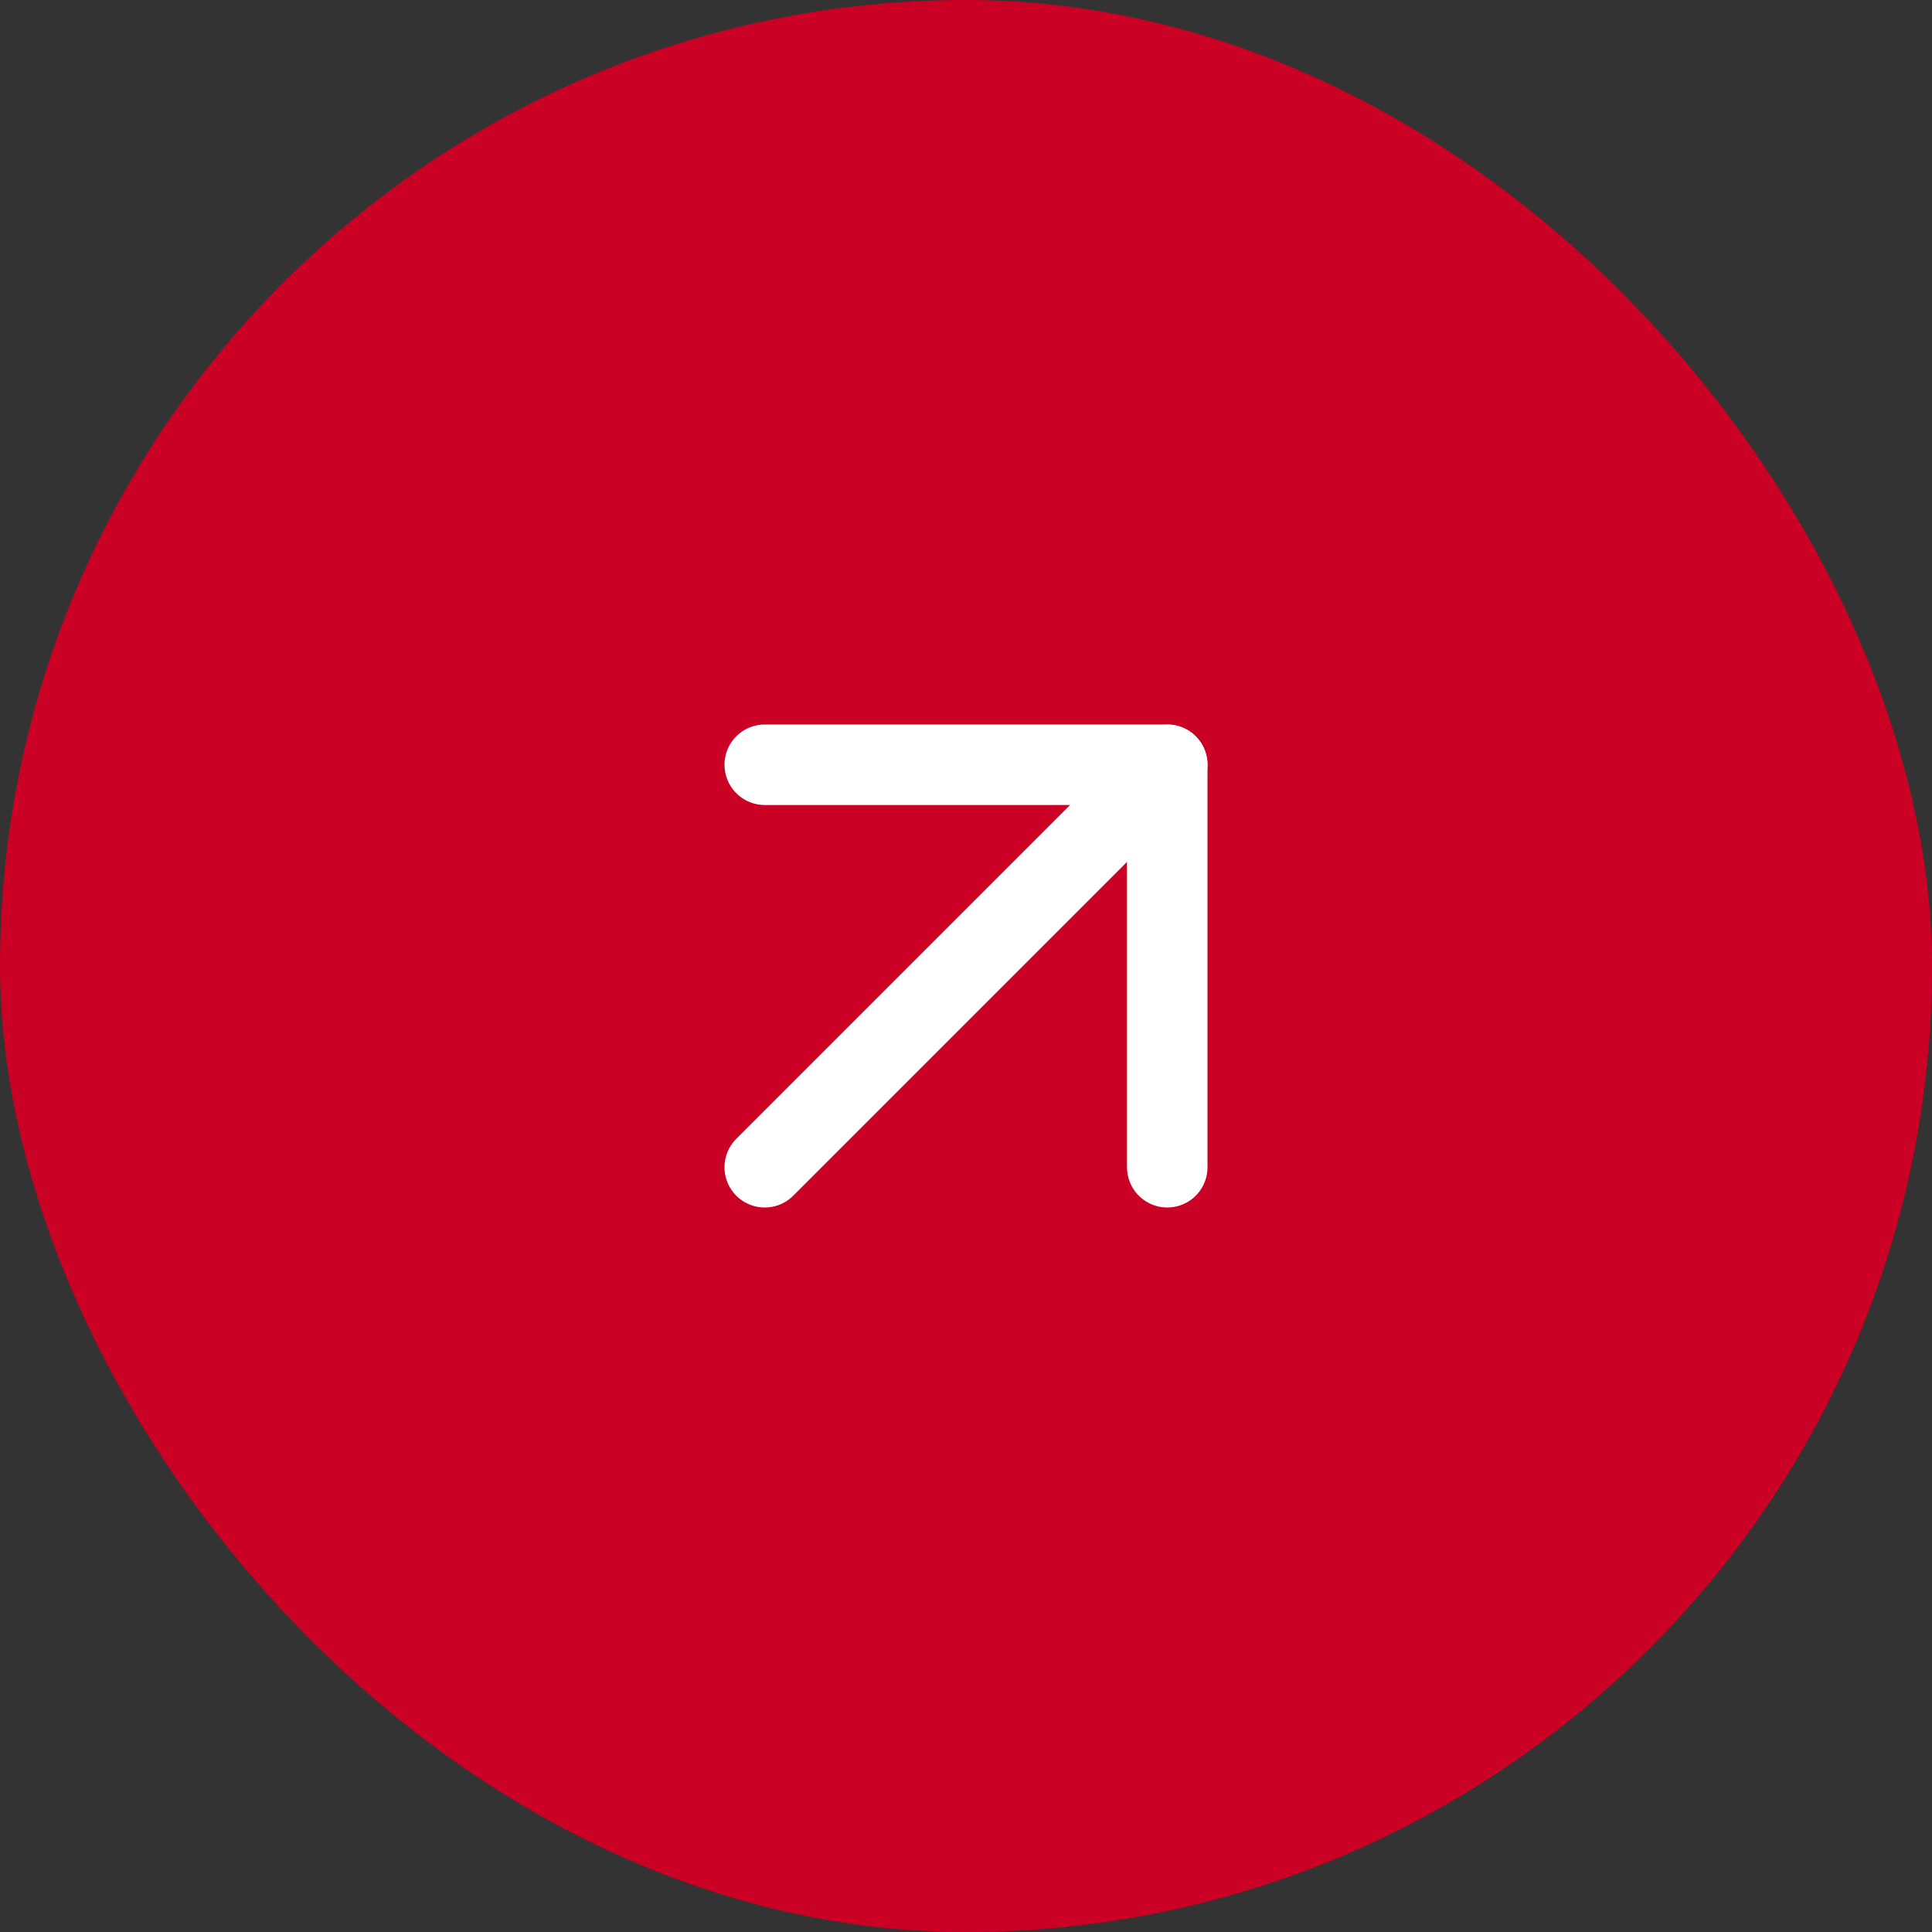
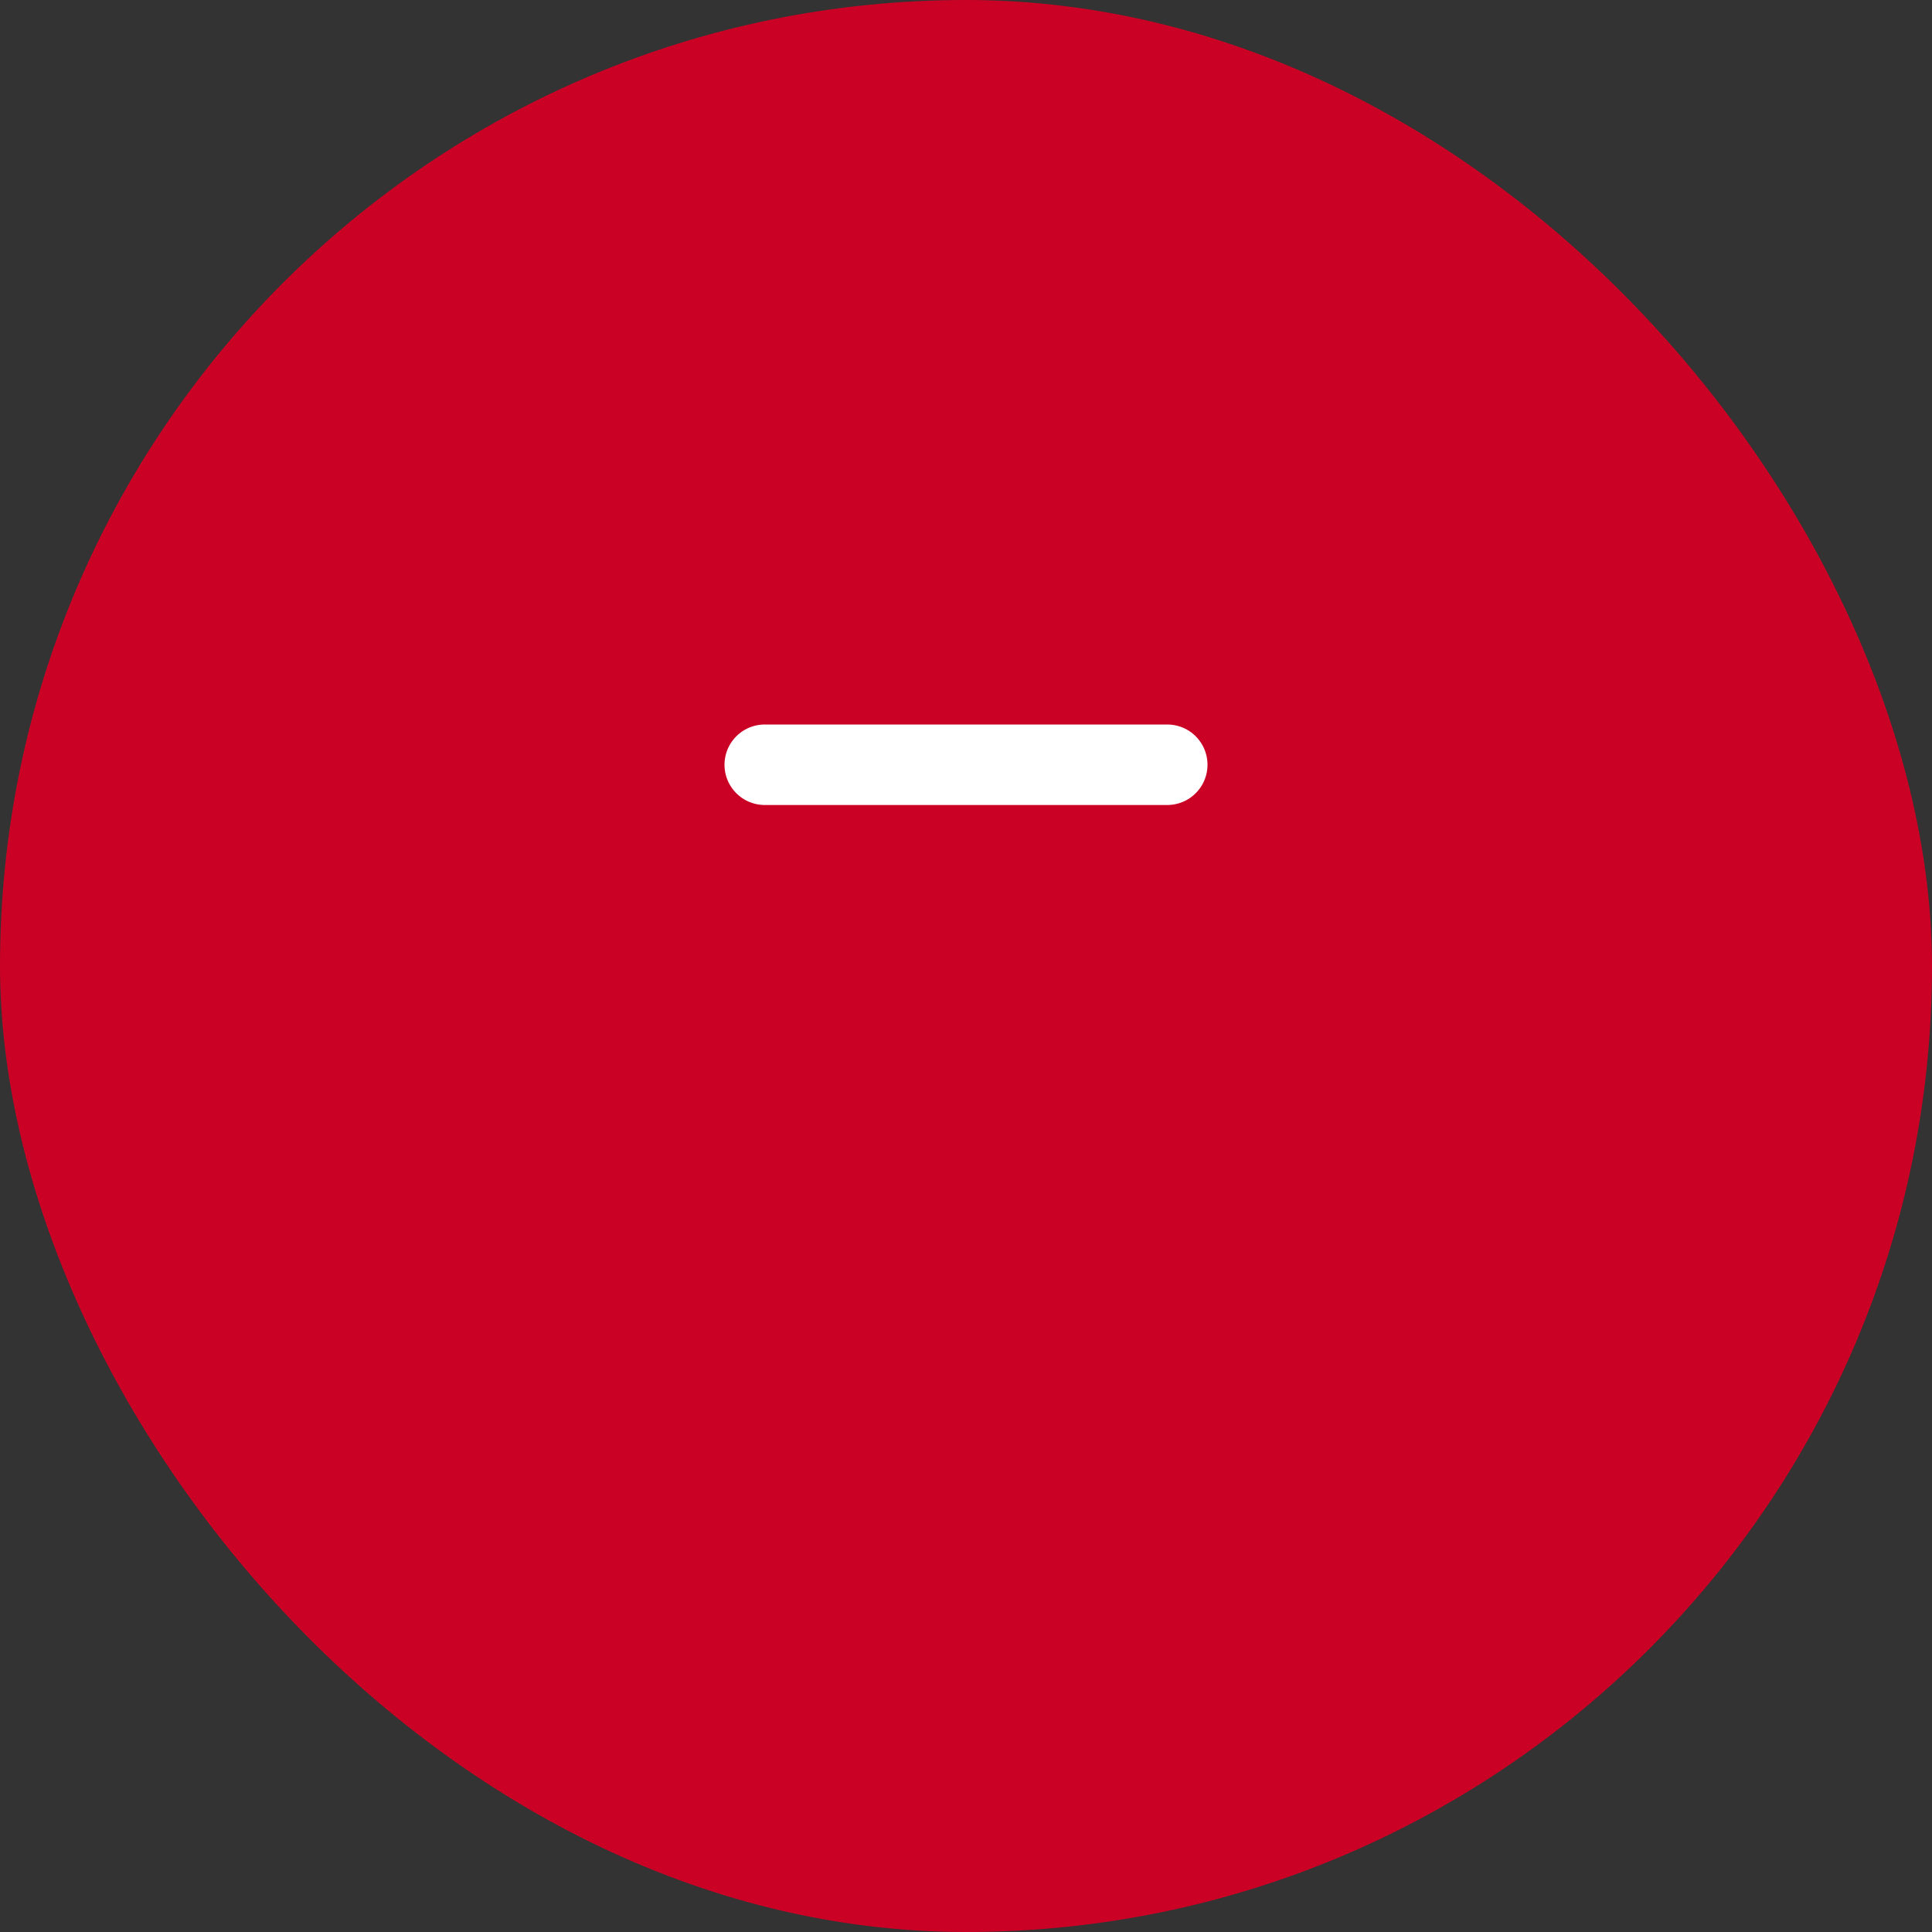
<svg xmlns="http://www.w3.org/2000/svg" width="48" height="48" viewBox="0 0 48 48" fill="none">
  <rect x="0" y="0" width="48" height="48" fill="#333333" stroke="none" />
  <rect width="48" height="48" rx="24" fill="#CB0025" />
-   <path d="M19 29L29 19" stroke="white" stroke-width="2" stroke-linecap="round" stroke-linejoin="round" />
-   <path d="M19 19H29V29" stroke="white" stroke-width="2" stroke-linecap="round" stroke-linejoin="round" />
+   <path d="M19 19H29" stroke="white" stroke-width="2" stroke-linecap="round" stroke-linejoin="round" />
</svg>